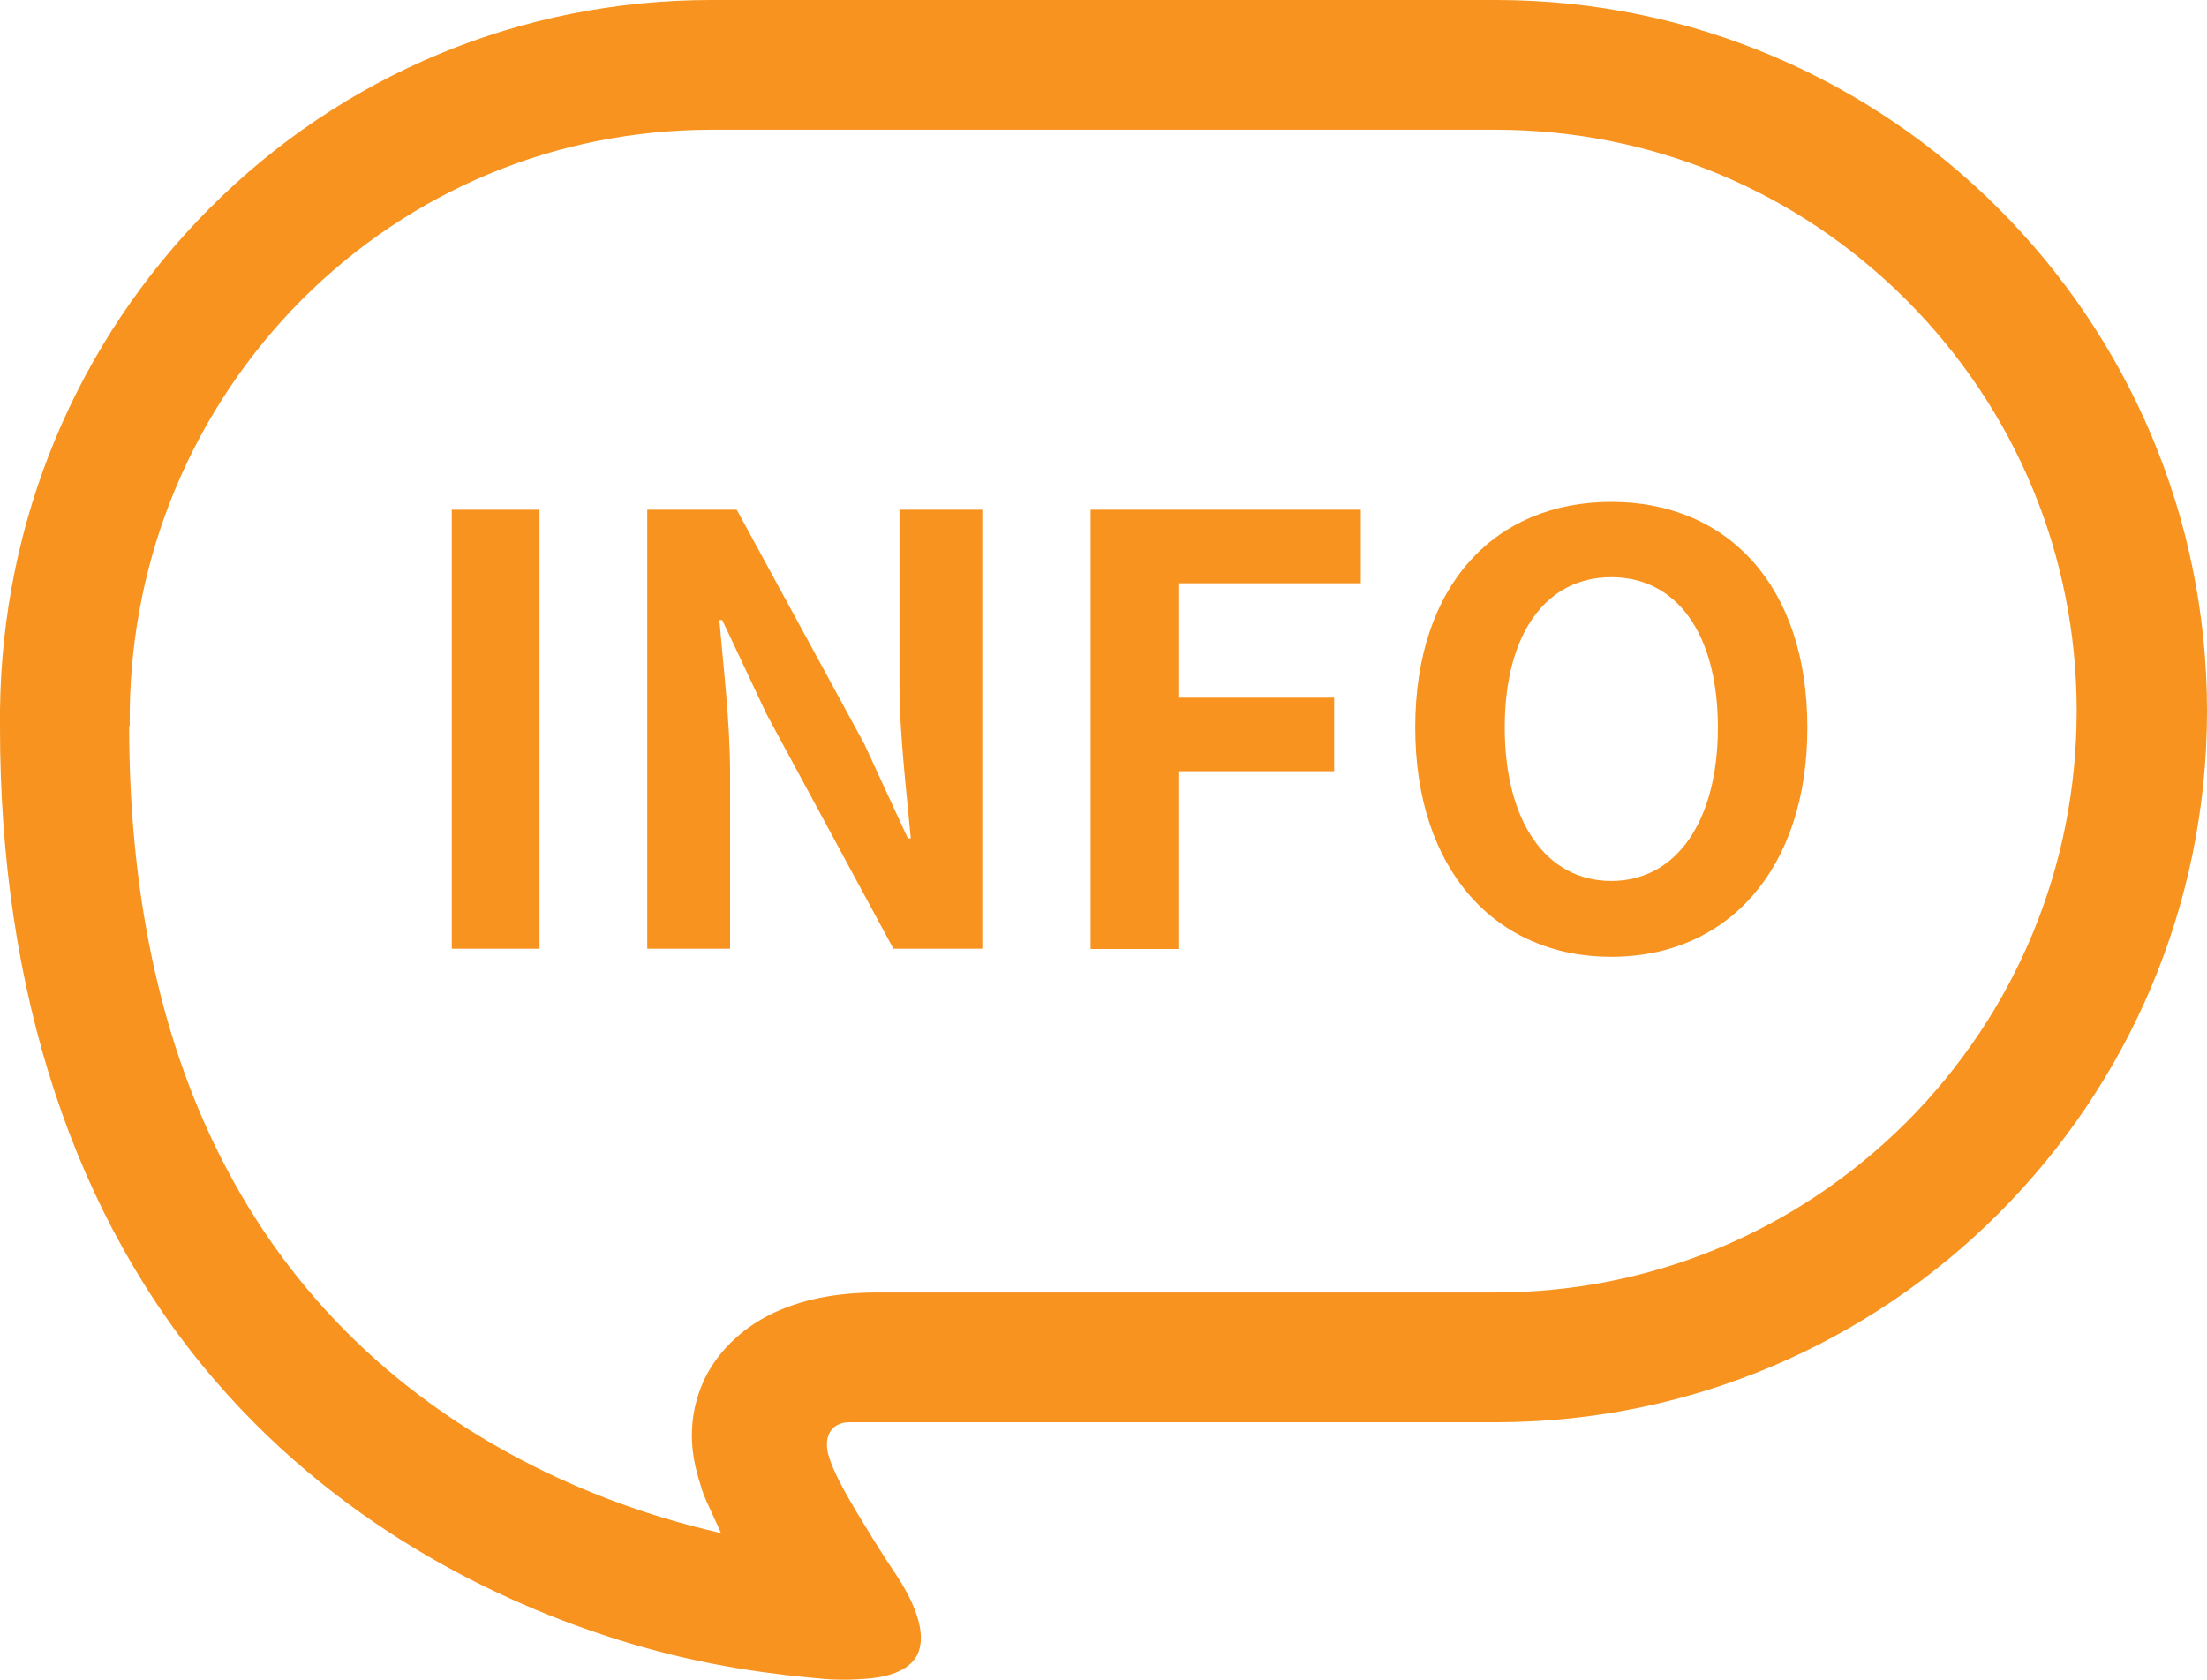
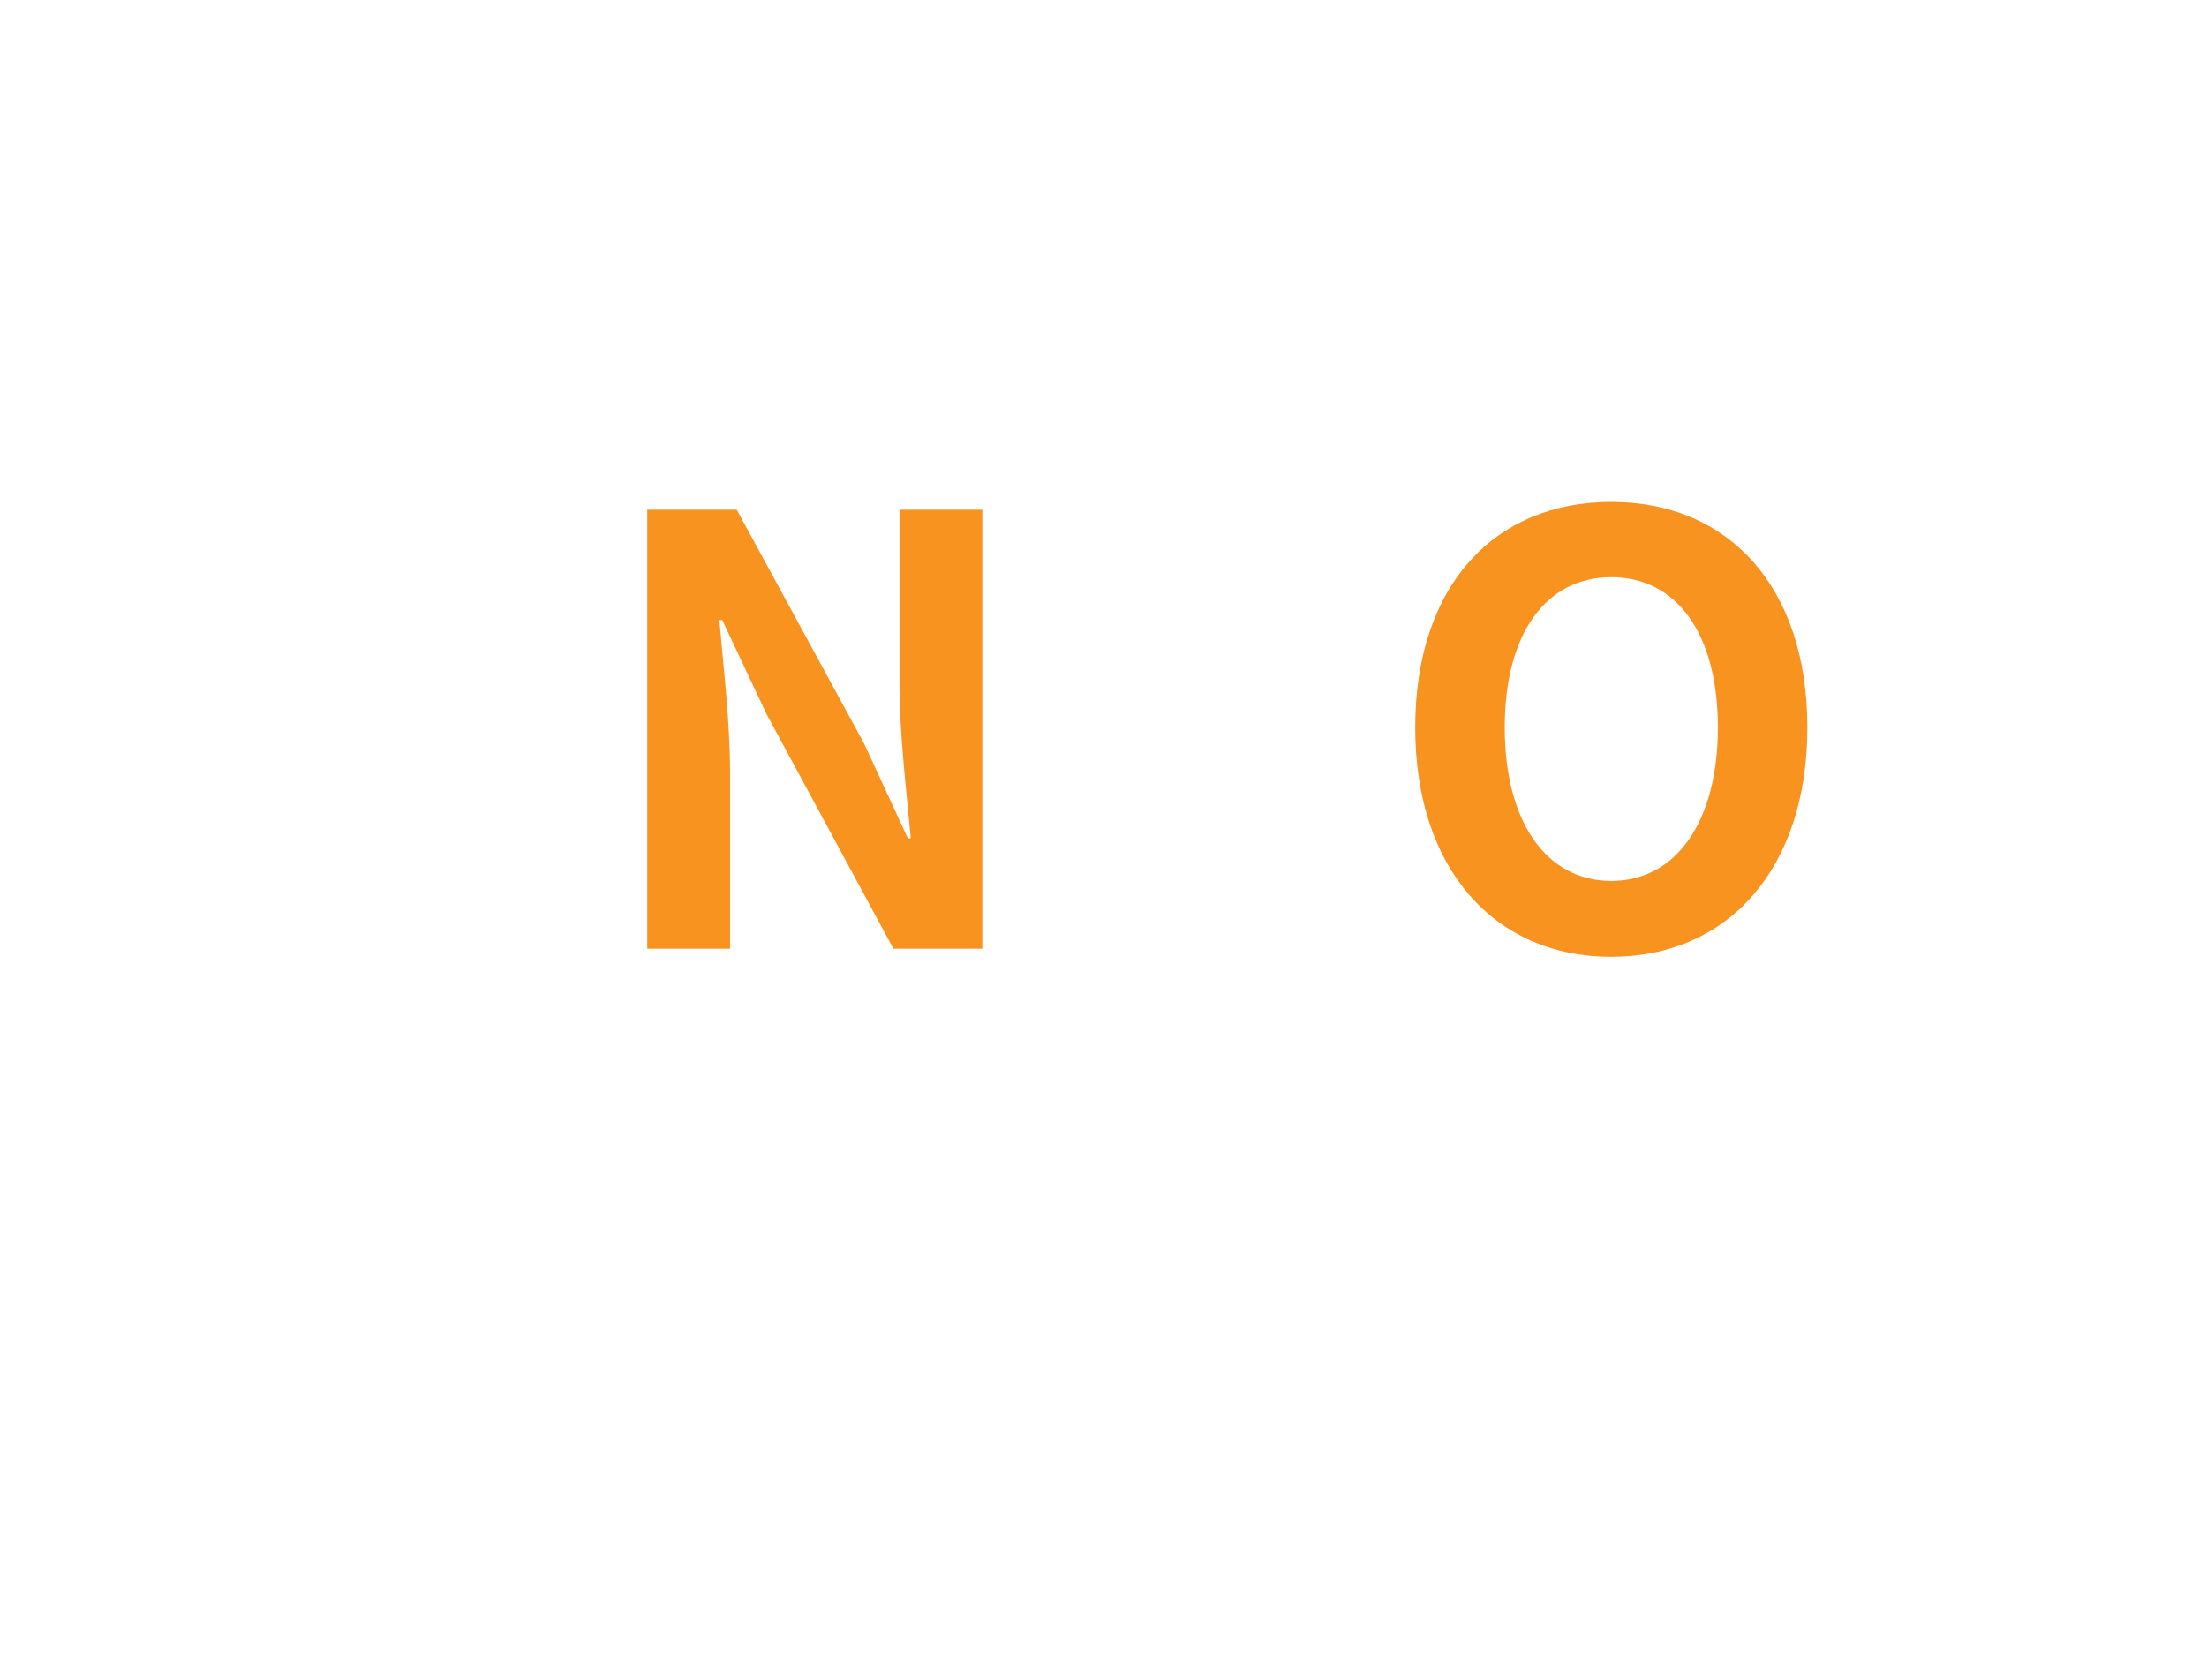
<svg xmlns="http://www.w3.org/2000/svg" id="_レイヤー_2" viewBox="0 0 76.21 58">
  <defs>
    <style>.cls-1{fill:#f7931e;}</style>
  </defs>
  <g id="main">
    <g>
-       <path class="cls-1" d="m0,25.08c-.01,9.17,2.57,16.99,7.47,22.64,4.58,5.29,10.29,7.83,14.26,9.02,2.73.82,5.06,1.09,6.79,1.24.16.01.35.02.55.02.37,0,.76-.02,1.04-.05.84-.1,1.36-.38,1.58-.84.28-.61.02-1.57-.73-2.71-.11-.16-.61-.91-1.15-1.81-.7-1.14-1.06-1.84-1.2-2.34-.04-.12-.14-.55.09-.86.1-.13.28-.28.64-.28h22.31c13.54,0,24.56-11.02,24.56-24.56C76.21,11.02,65.2,0,51.66,0h-27.09C18.01,0,11.86,2.56,7.24,7.19,2.64,11.81.07,17.97,0,24.53v.55Zm4.48,0v-.5c.06-5.38,2.17-10.43,5.93-14.22,3.78-3.79,8.8-5.87,14.14-5.88h27.09c5.36,0,10.4,2.09,14.19,5.88,3.79,3.8,5.88,8.84,5.88,14.19s-2.09,10.4-5.88,14.2c-3.8,3.79-8.84,5.88-14.19,5.88h-21.32c-1.48,0-2.7.25-3.74.77-1.02.51-1.85,1.34-2.28,2.28-.27.59-.41,1.24-.41,1.88,0,.77.19,1.37.36,1.91.09.26.21.52.33.77l.32.7-.5-.12c-1.92-.47-3.76-1.13-5.48-1.95-5.09-2.44-8.91-6.14-11.34-10.99-2.07-4.13-3.12-9.11-3.12-14.81Z" />
      <g>
-         <path class="cls-1" d="m15.6,17.6h3.03v15.16h-3.03v-15.16Z" />
        <path class="cls-1" d="m22.35,17.6h3.09l4.4,8.08,1.51,3.27h.1c-.14-1.57-.39-3.58-.39-5.3v-6.05h2.86v15.16h-3.07l-4.38-8.1-1.53-3.25h-.1c.14,1.64.37,3.54.37,5.28v6.07h-2.86v-15.16Z" />
-         <path class="cls-1" d="m37.66,17.6h9.33v2.54h-6.3v3.95h5.38v2.54h-5.38v6.14h-3.03v-15.16Z" />
        <path class="cls-1" d="m48.87,25.12c0-4.93,2.76-7.79,6.77-7.79s6.77,2.89,6.77,7.79-2.76,7.92-6.77,7.92-6.77-3.01-6.77-7.92Zm10.45,0c0-3.25-1.43-5.19-3.68-5.19s-3.68,1.94-3.68,5.19,1.43,5.3,3.68,5.3,3.68-2.07,3.68-5.3Z" />
      </g>
    </g>
  </g>
</svg>